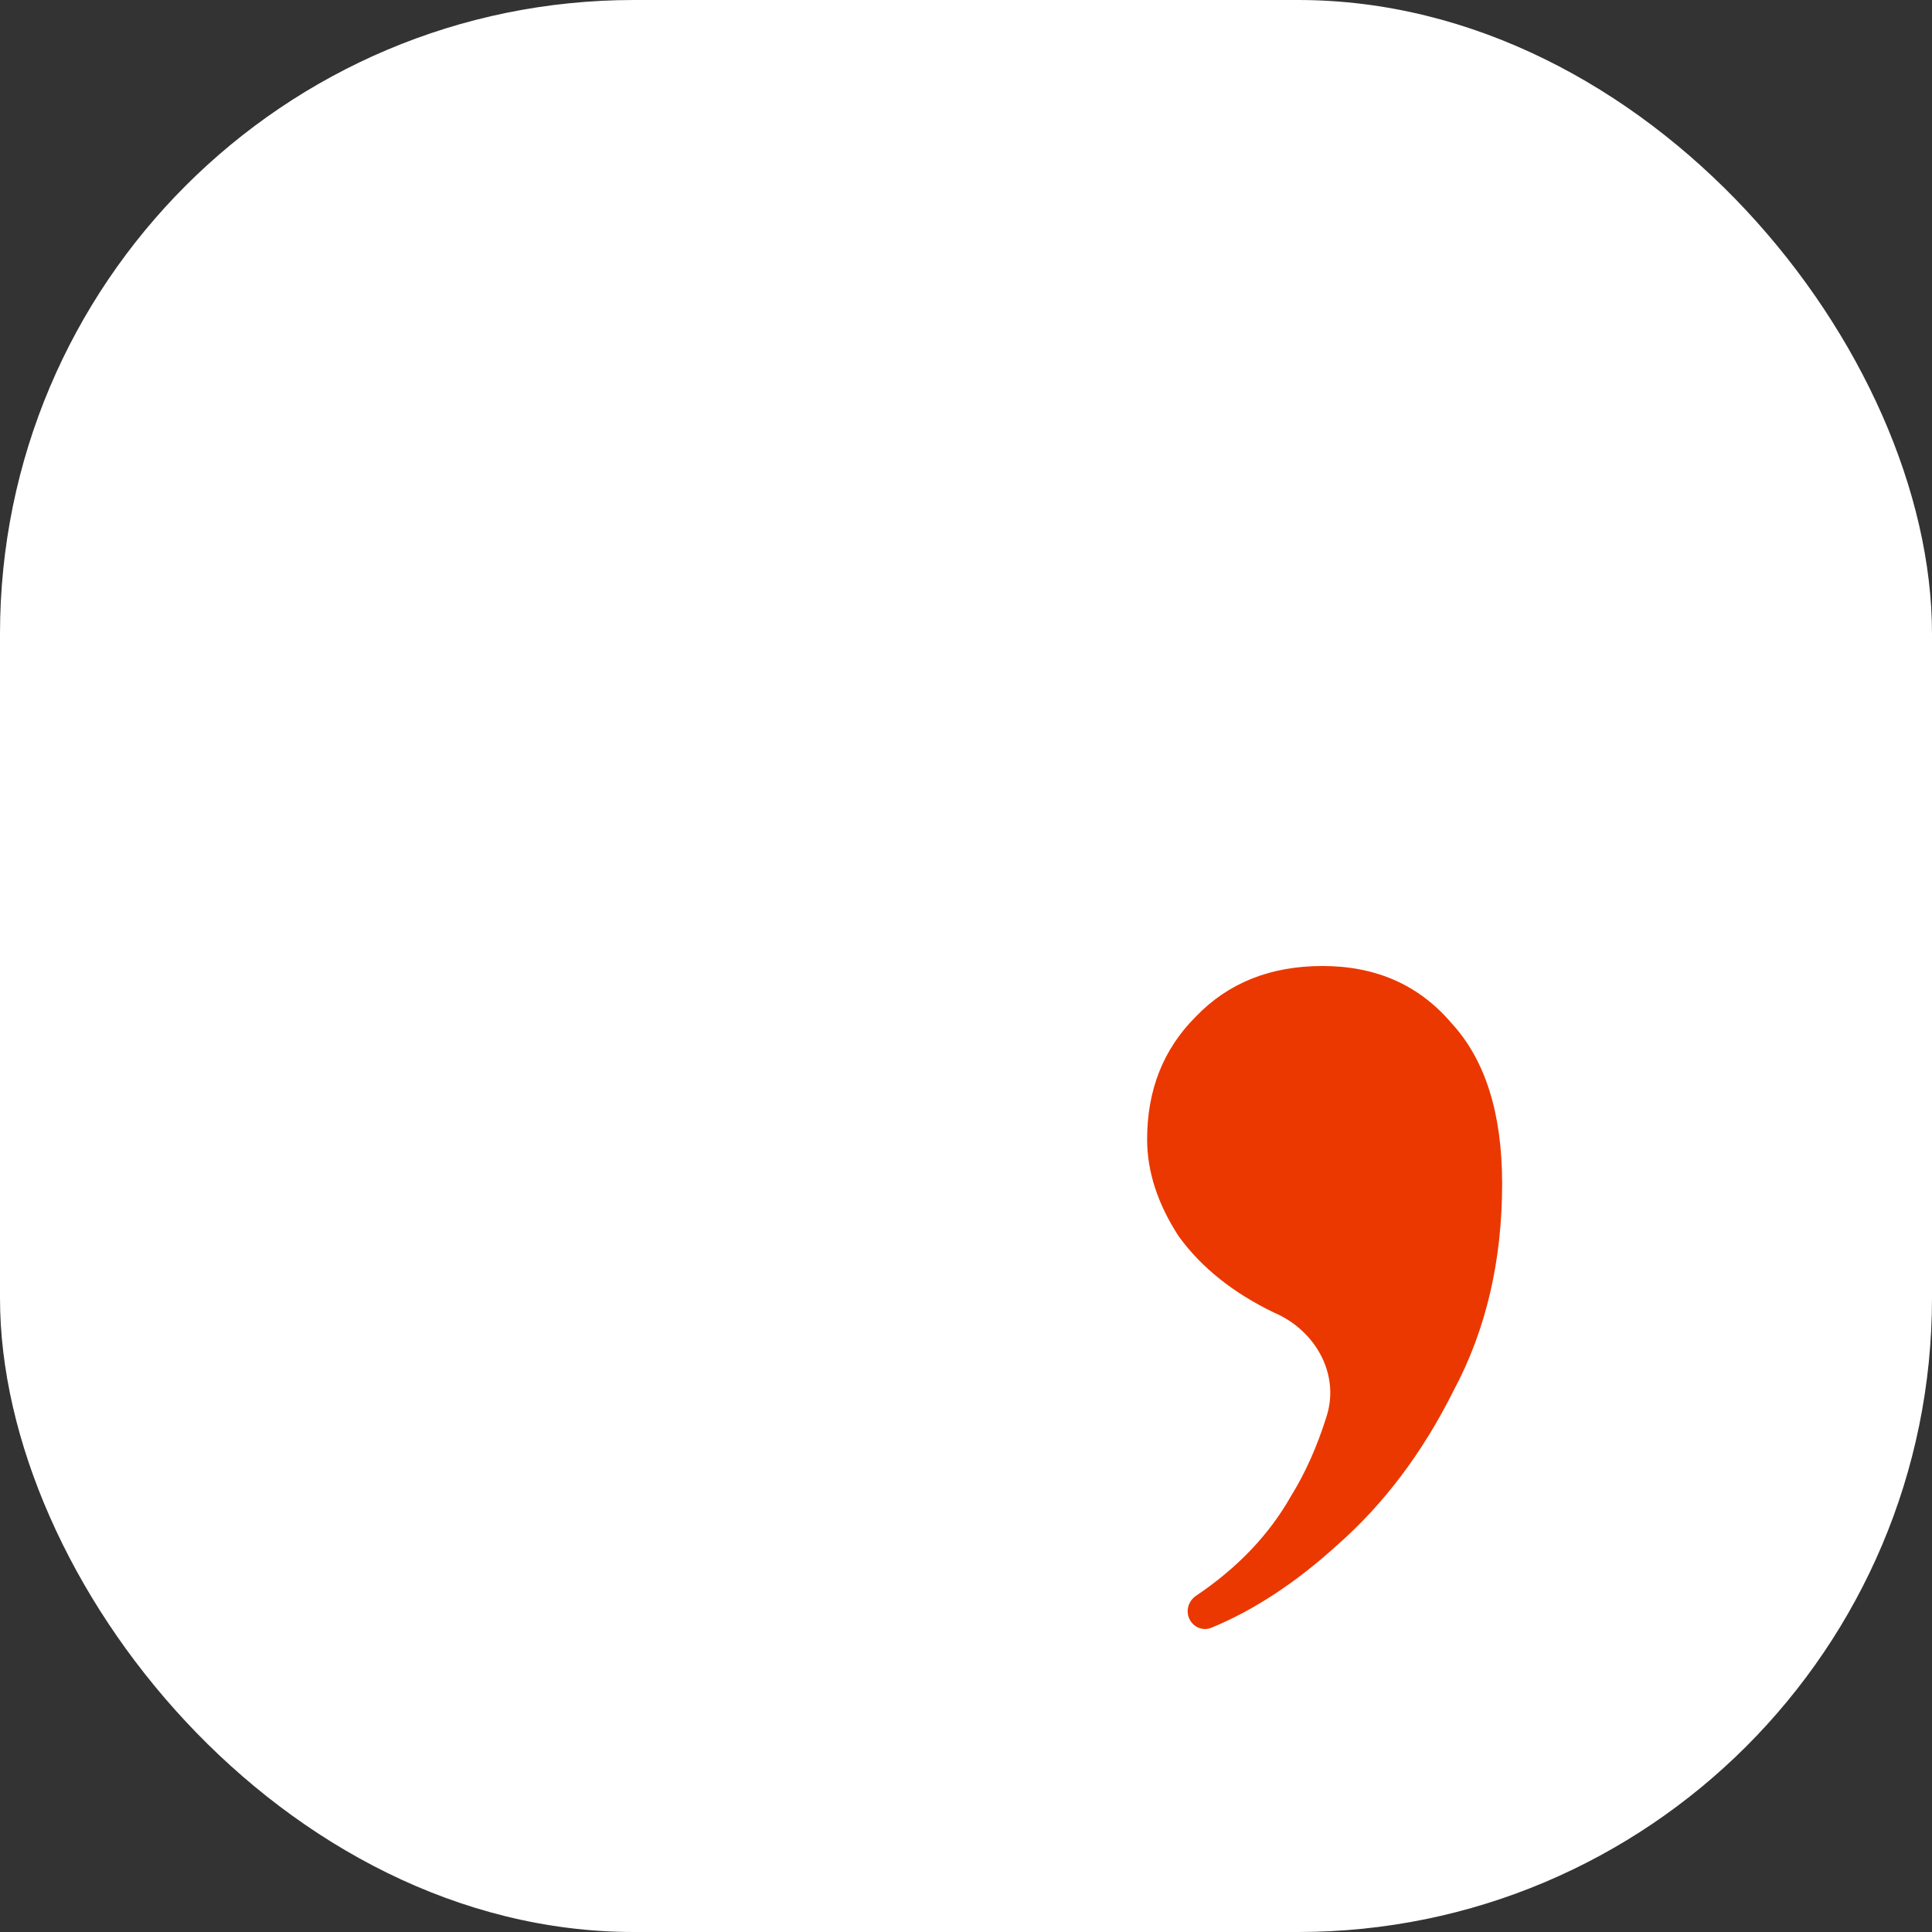
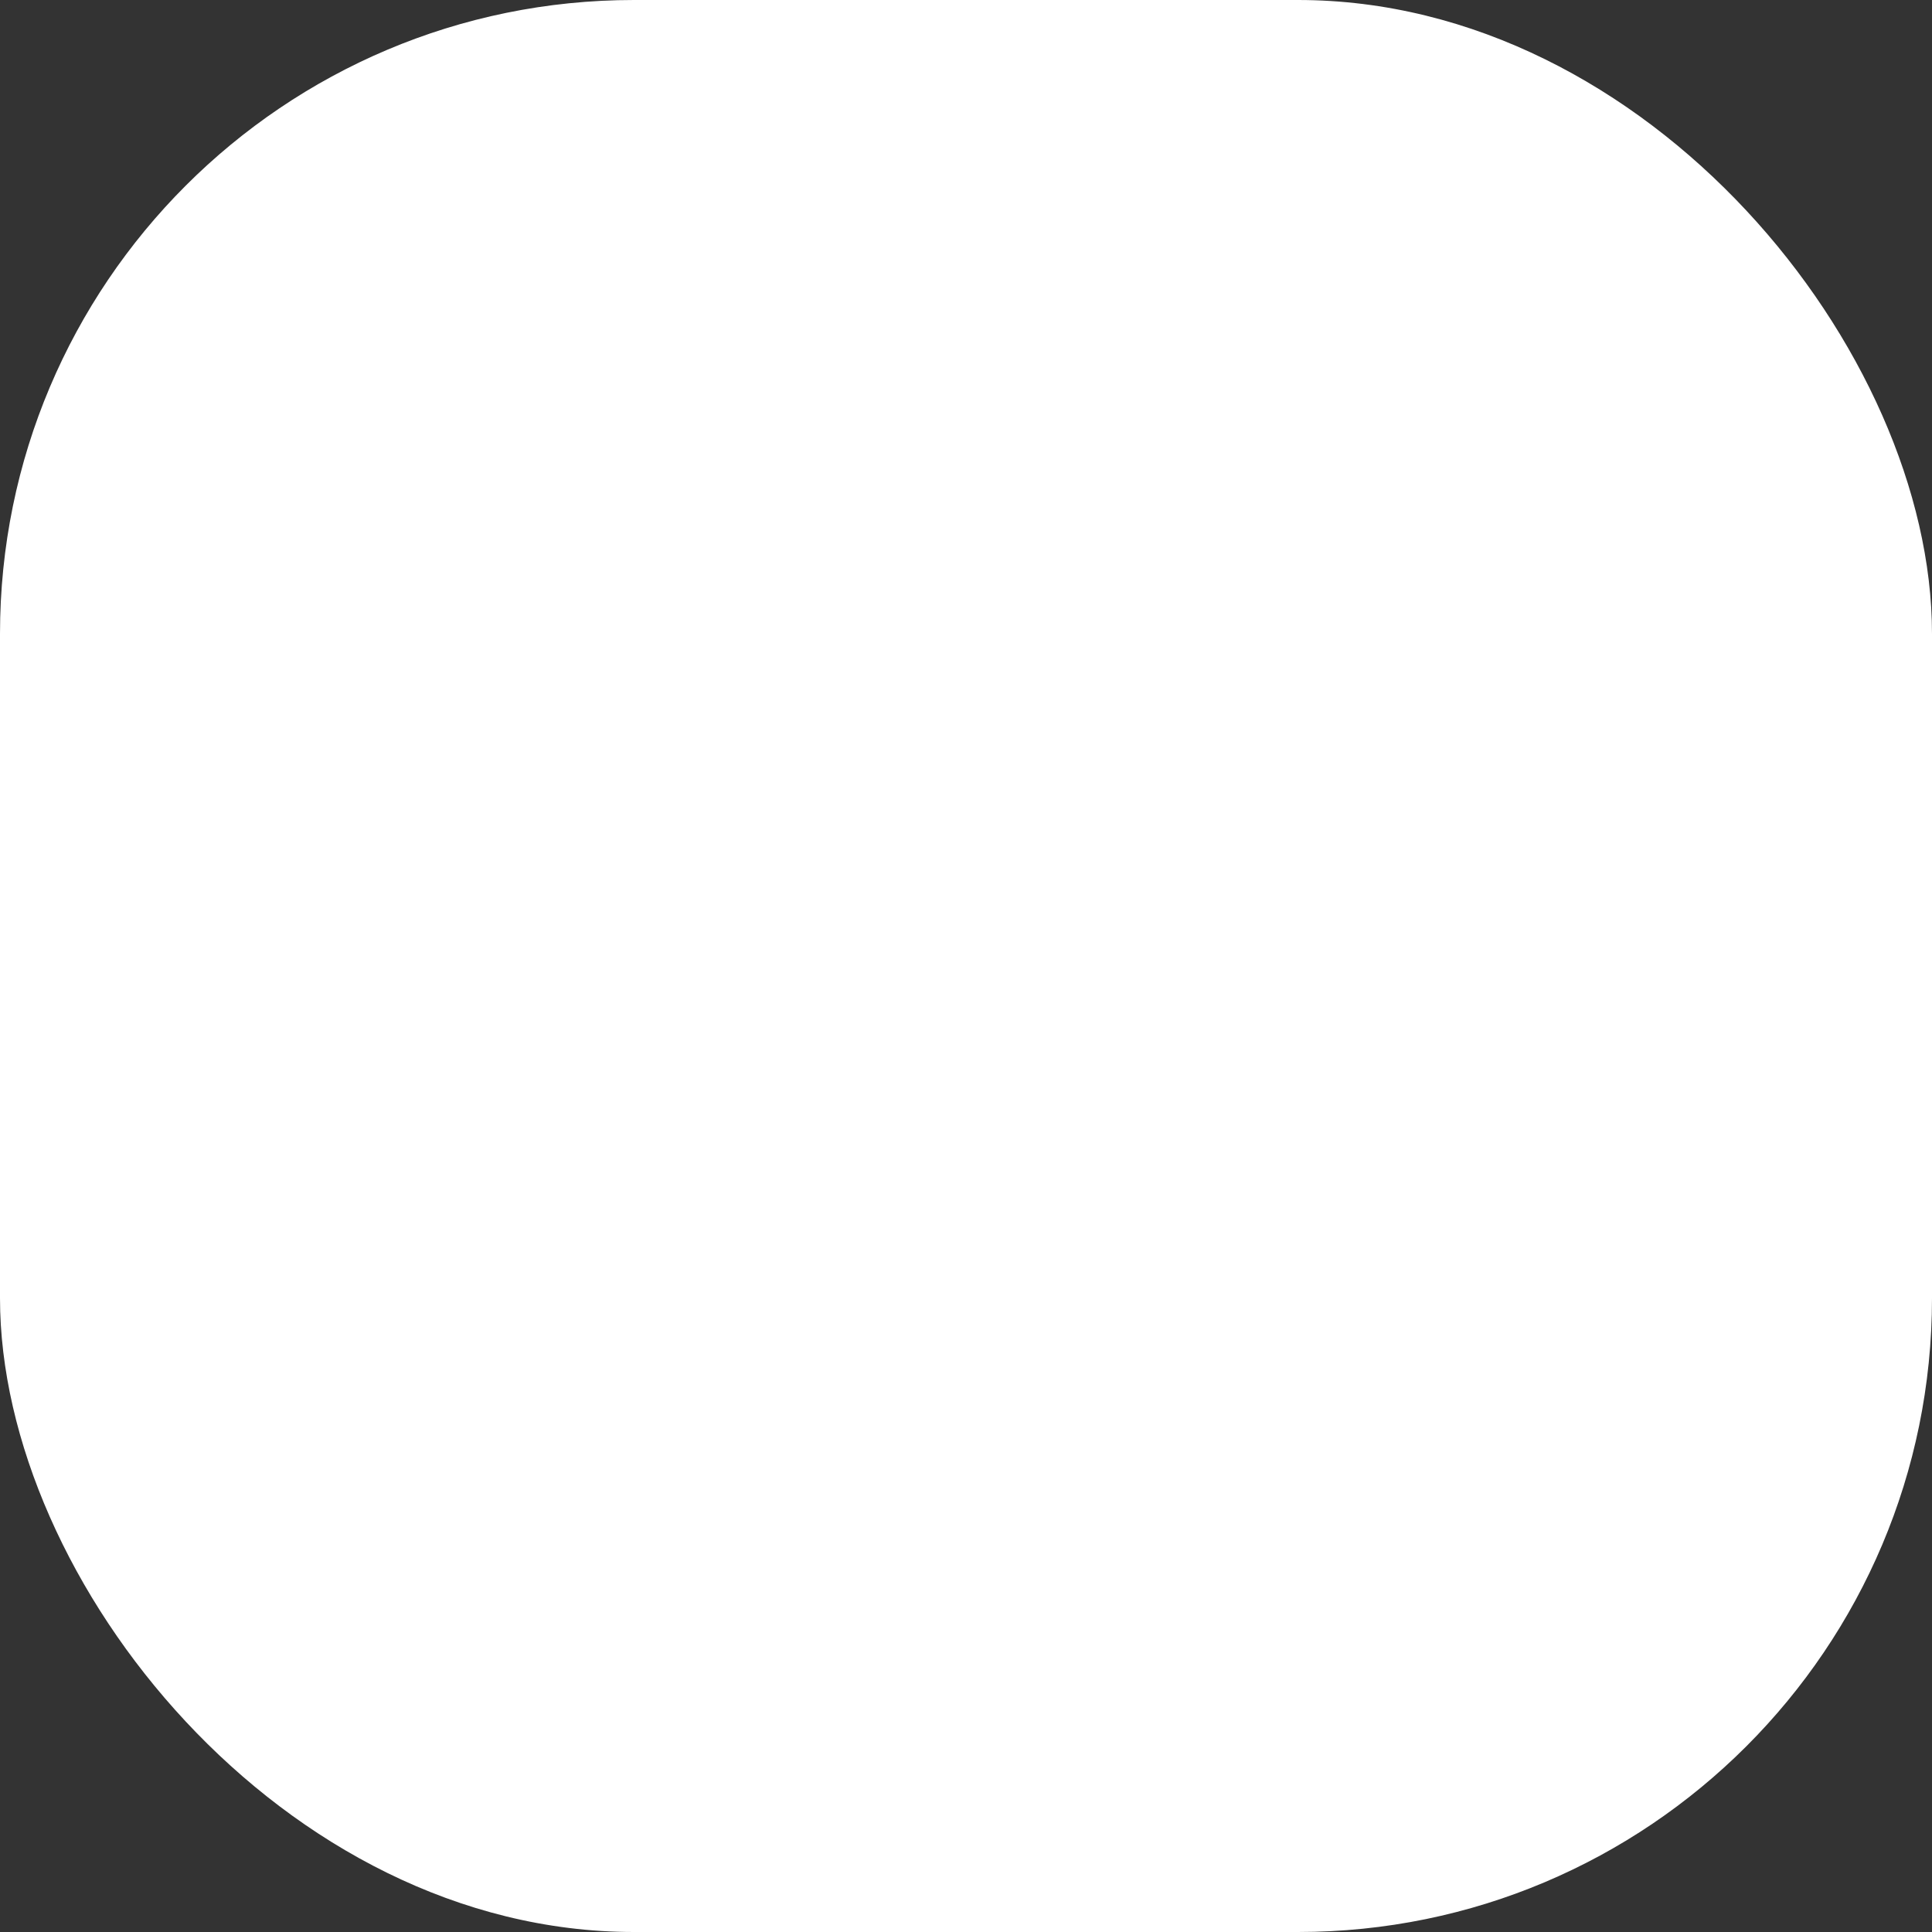
<svg xmlns="http://www.w3.org/2000/svg" width="128" height="128" viewBox="0 0 128 128" fill="none">
  <rect x="0" y="0" width="128" height="128" fill="#333333" stroke="none" />
  <rect width="128" height="128" rx="42" fill="white" />
-   <path d="M80.257 107.843C79.679 108.081 79.029 107.793 78.782 107.219V107.219C78.551 106.679 78.752 106.054 79.239 105.726C81.986 103.877 84.08 101.681 85.52 99.14C86.481 97.592 87.274 95.814 87.899 93.808C88.776 90.993 87.114 88.112 84.4 86.96V86.96C81.693 85.653 79.593 83.973 78.1 81.92C76.7 79.773 76 77.627 76 75.48C76 72.213 77.073 69.507 79.22 67.36C81.367 65.12 84.167 64 87.62 64C91.167 64 94.013 65.26 96.16 67.78C98.4 70.207 99.52 73.753 99.52 78.42C99.52 83.553 98.447 88.127 96.3 92.14C94.247 96.247 91.68 99.653 88.6 102.36C85.856 104.855 83.075 106.682 80.257 107.843Z" fill="#EB3800" />
</svg>